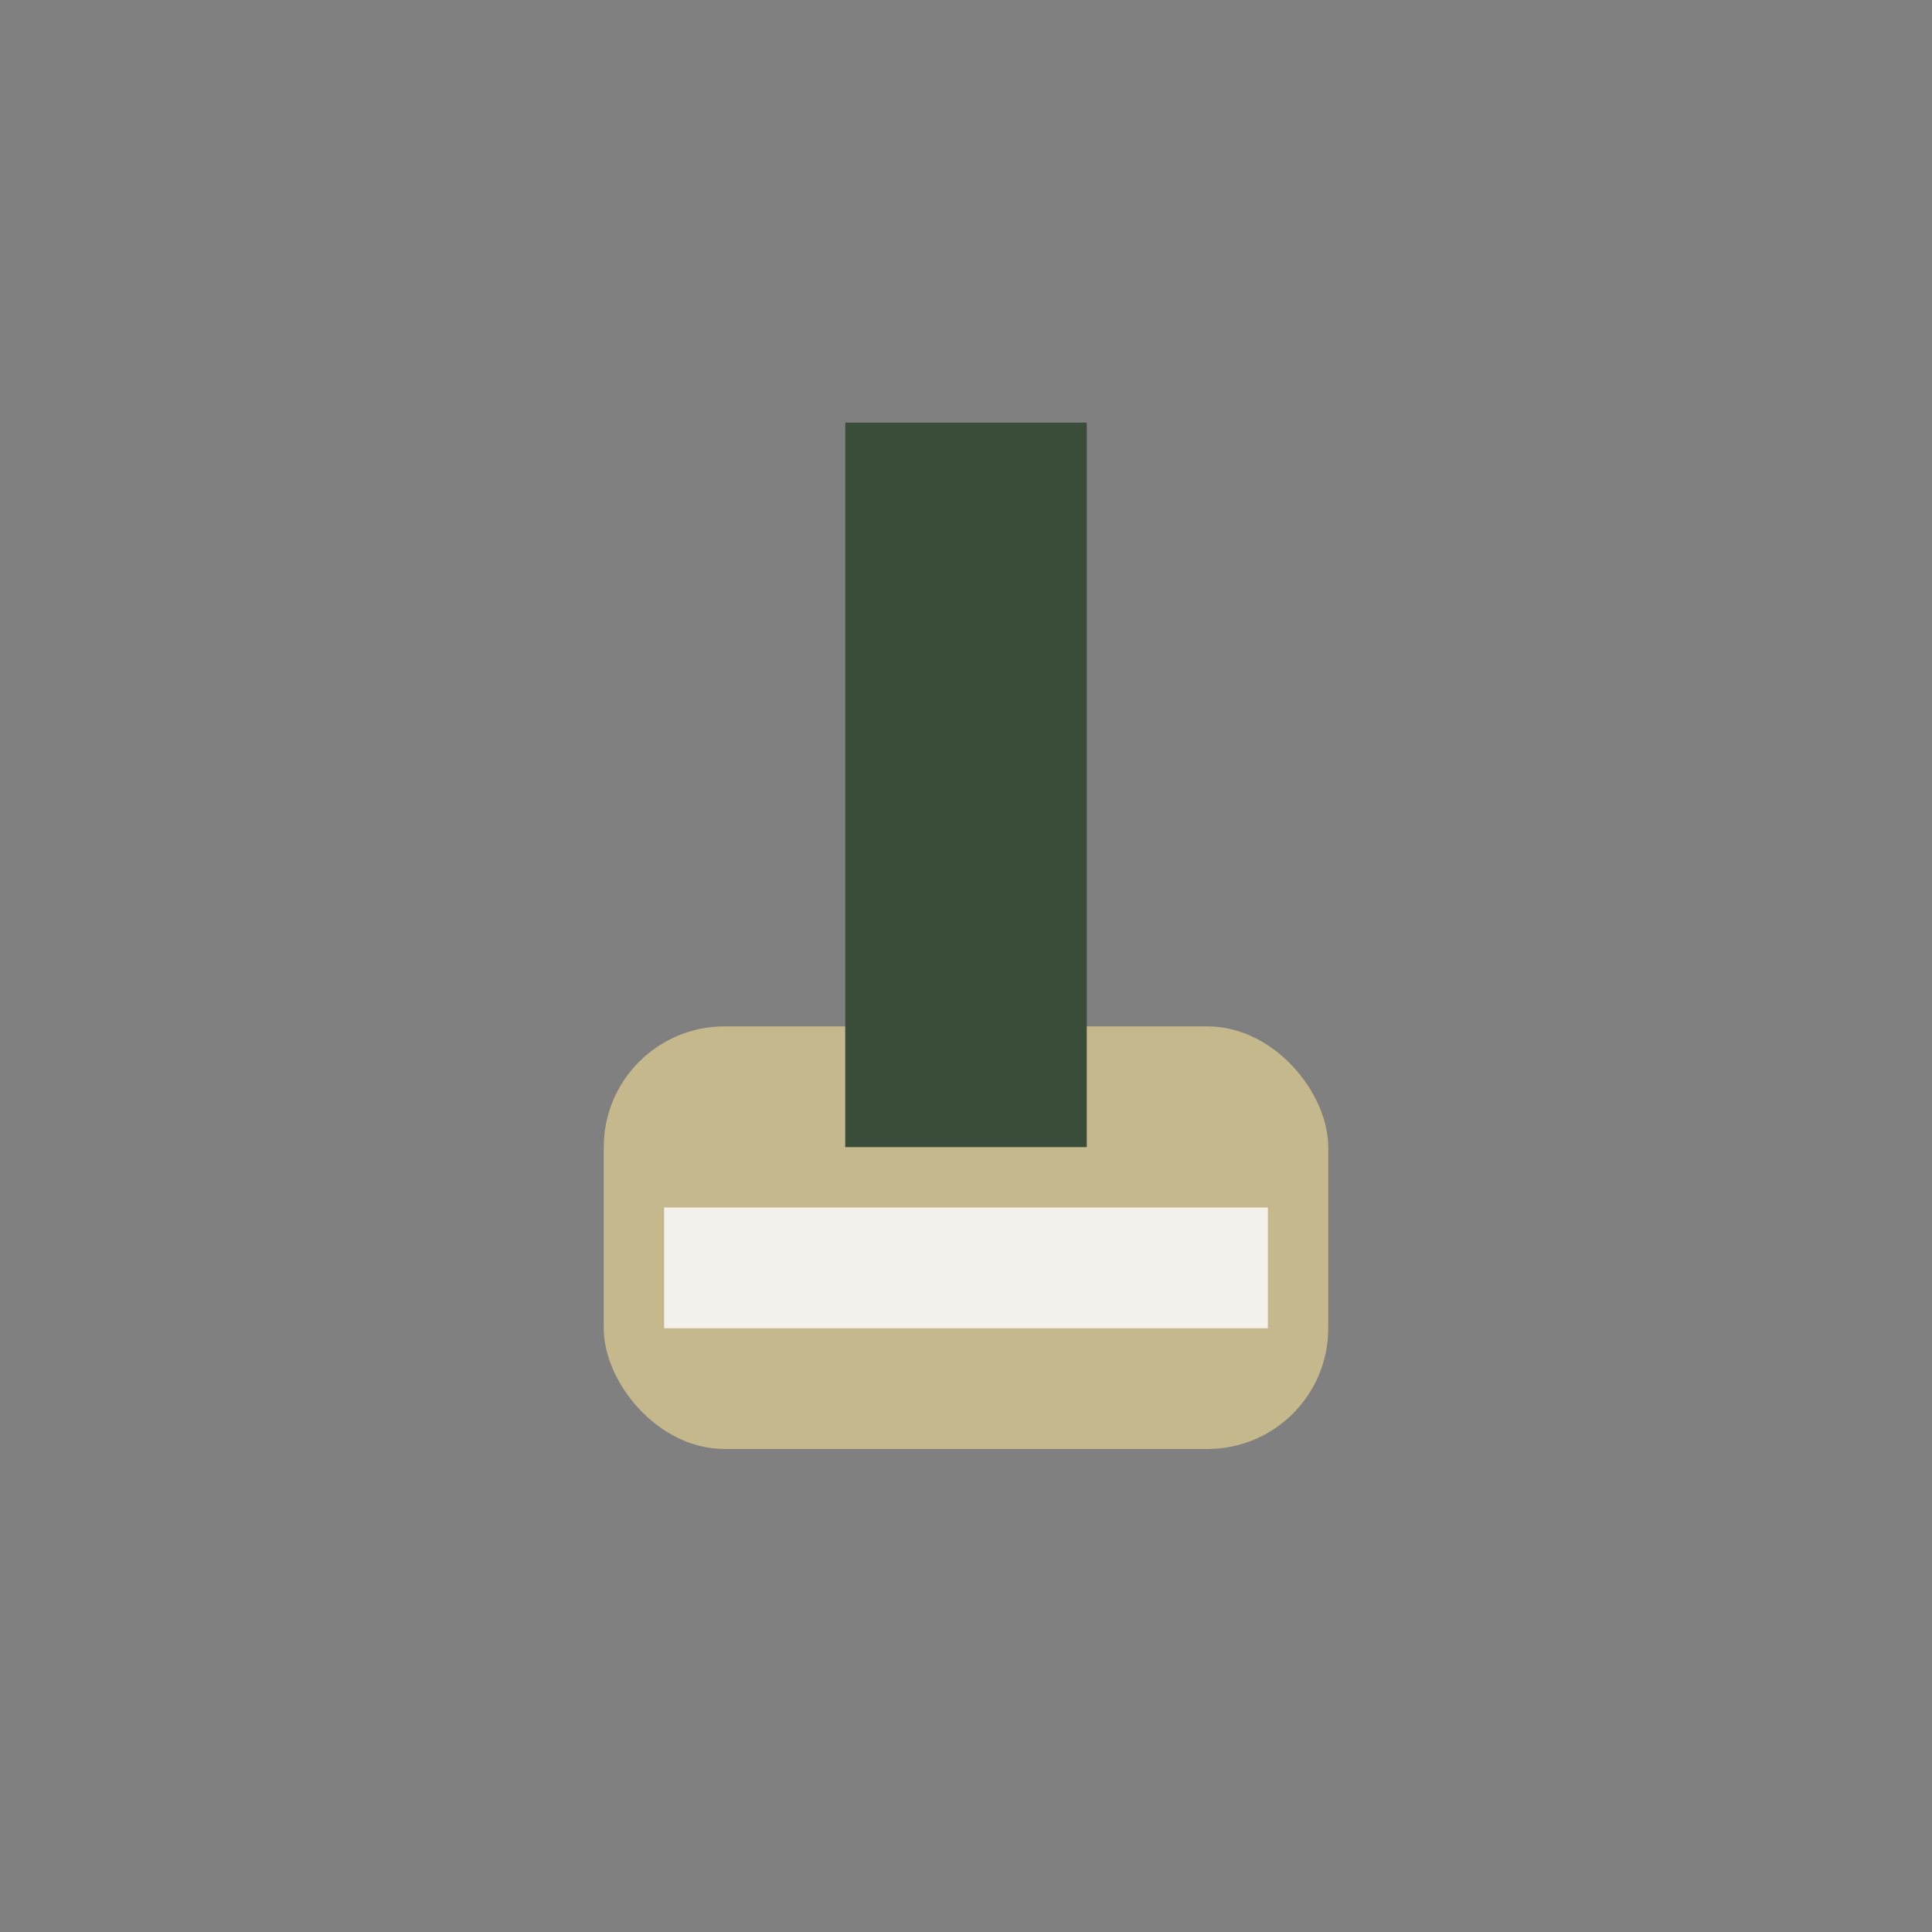
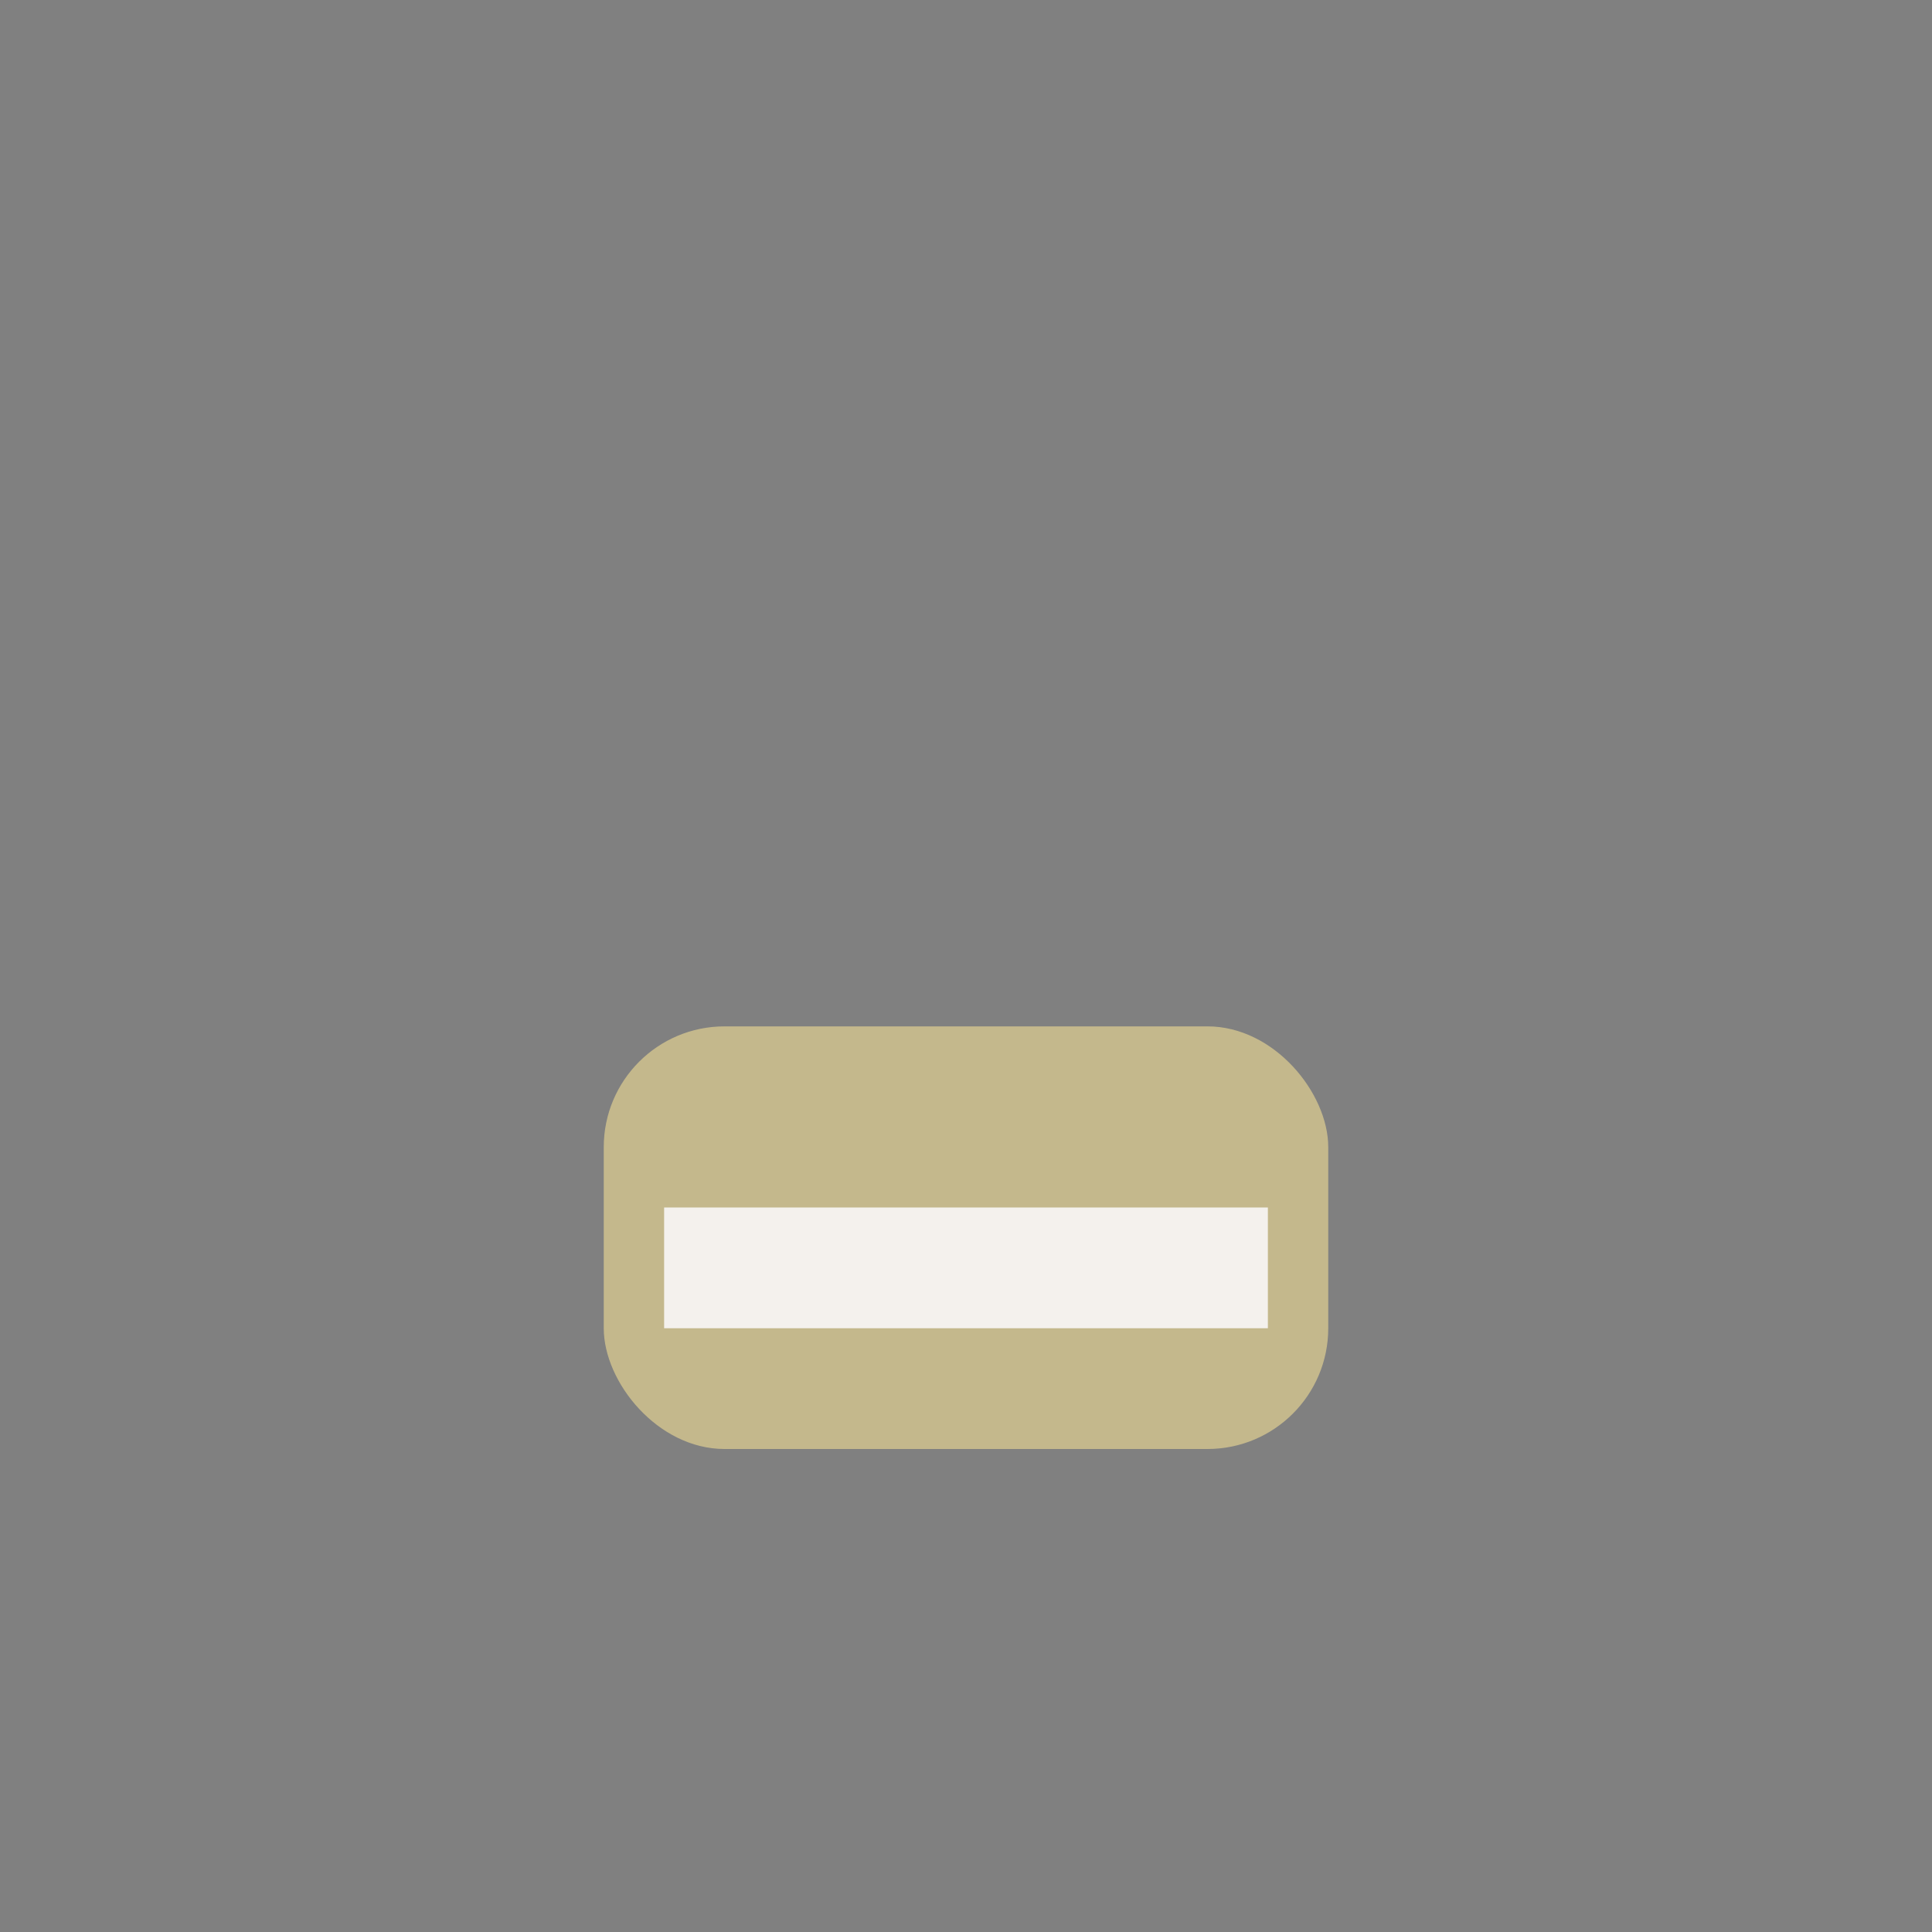
<svg xmlns="http://www.w3.org/2000/svg" width="32" height="32" viewBox="0 0 32 32">
  <rect x="0" y="0" width="32" height="32" fill="#808080" stroke="none" />
  <rect x="10" y="17" width="12" height="7" rx="2" fill="#C4B88C" />
-   <rect x="14" y="7" width="4" height="12" fill="#3A4D39" />
  <rect x="11" y="20" width="10" height="2" fill="#F4F1ED" />
</svg>